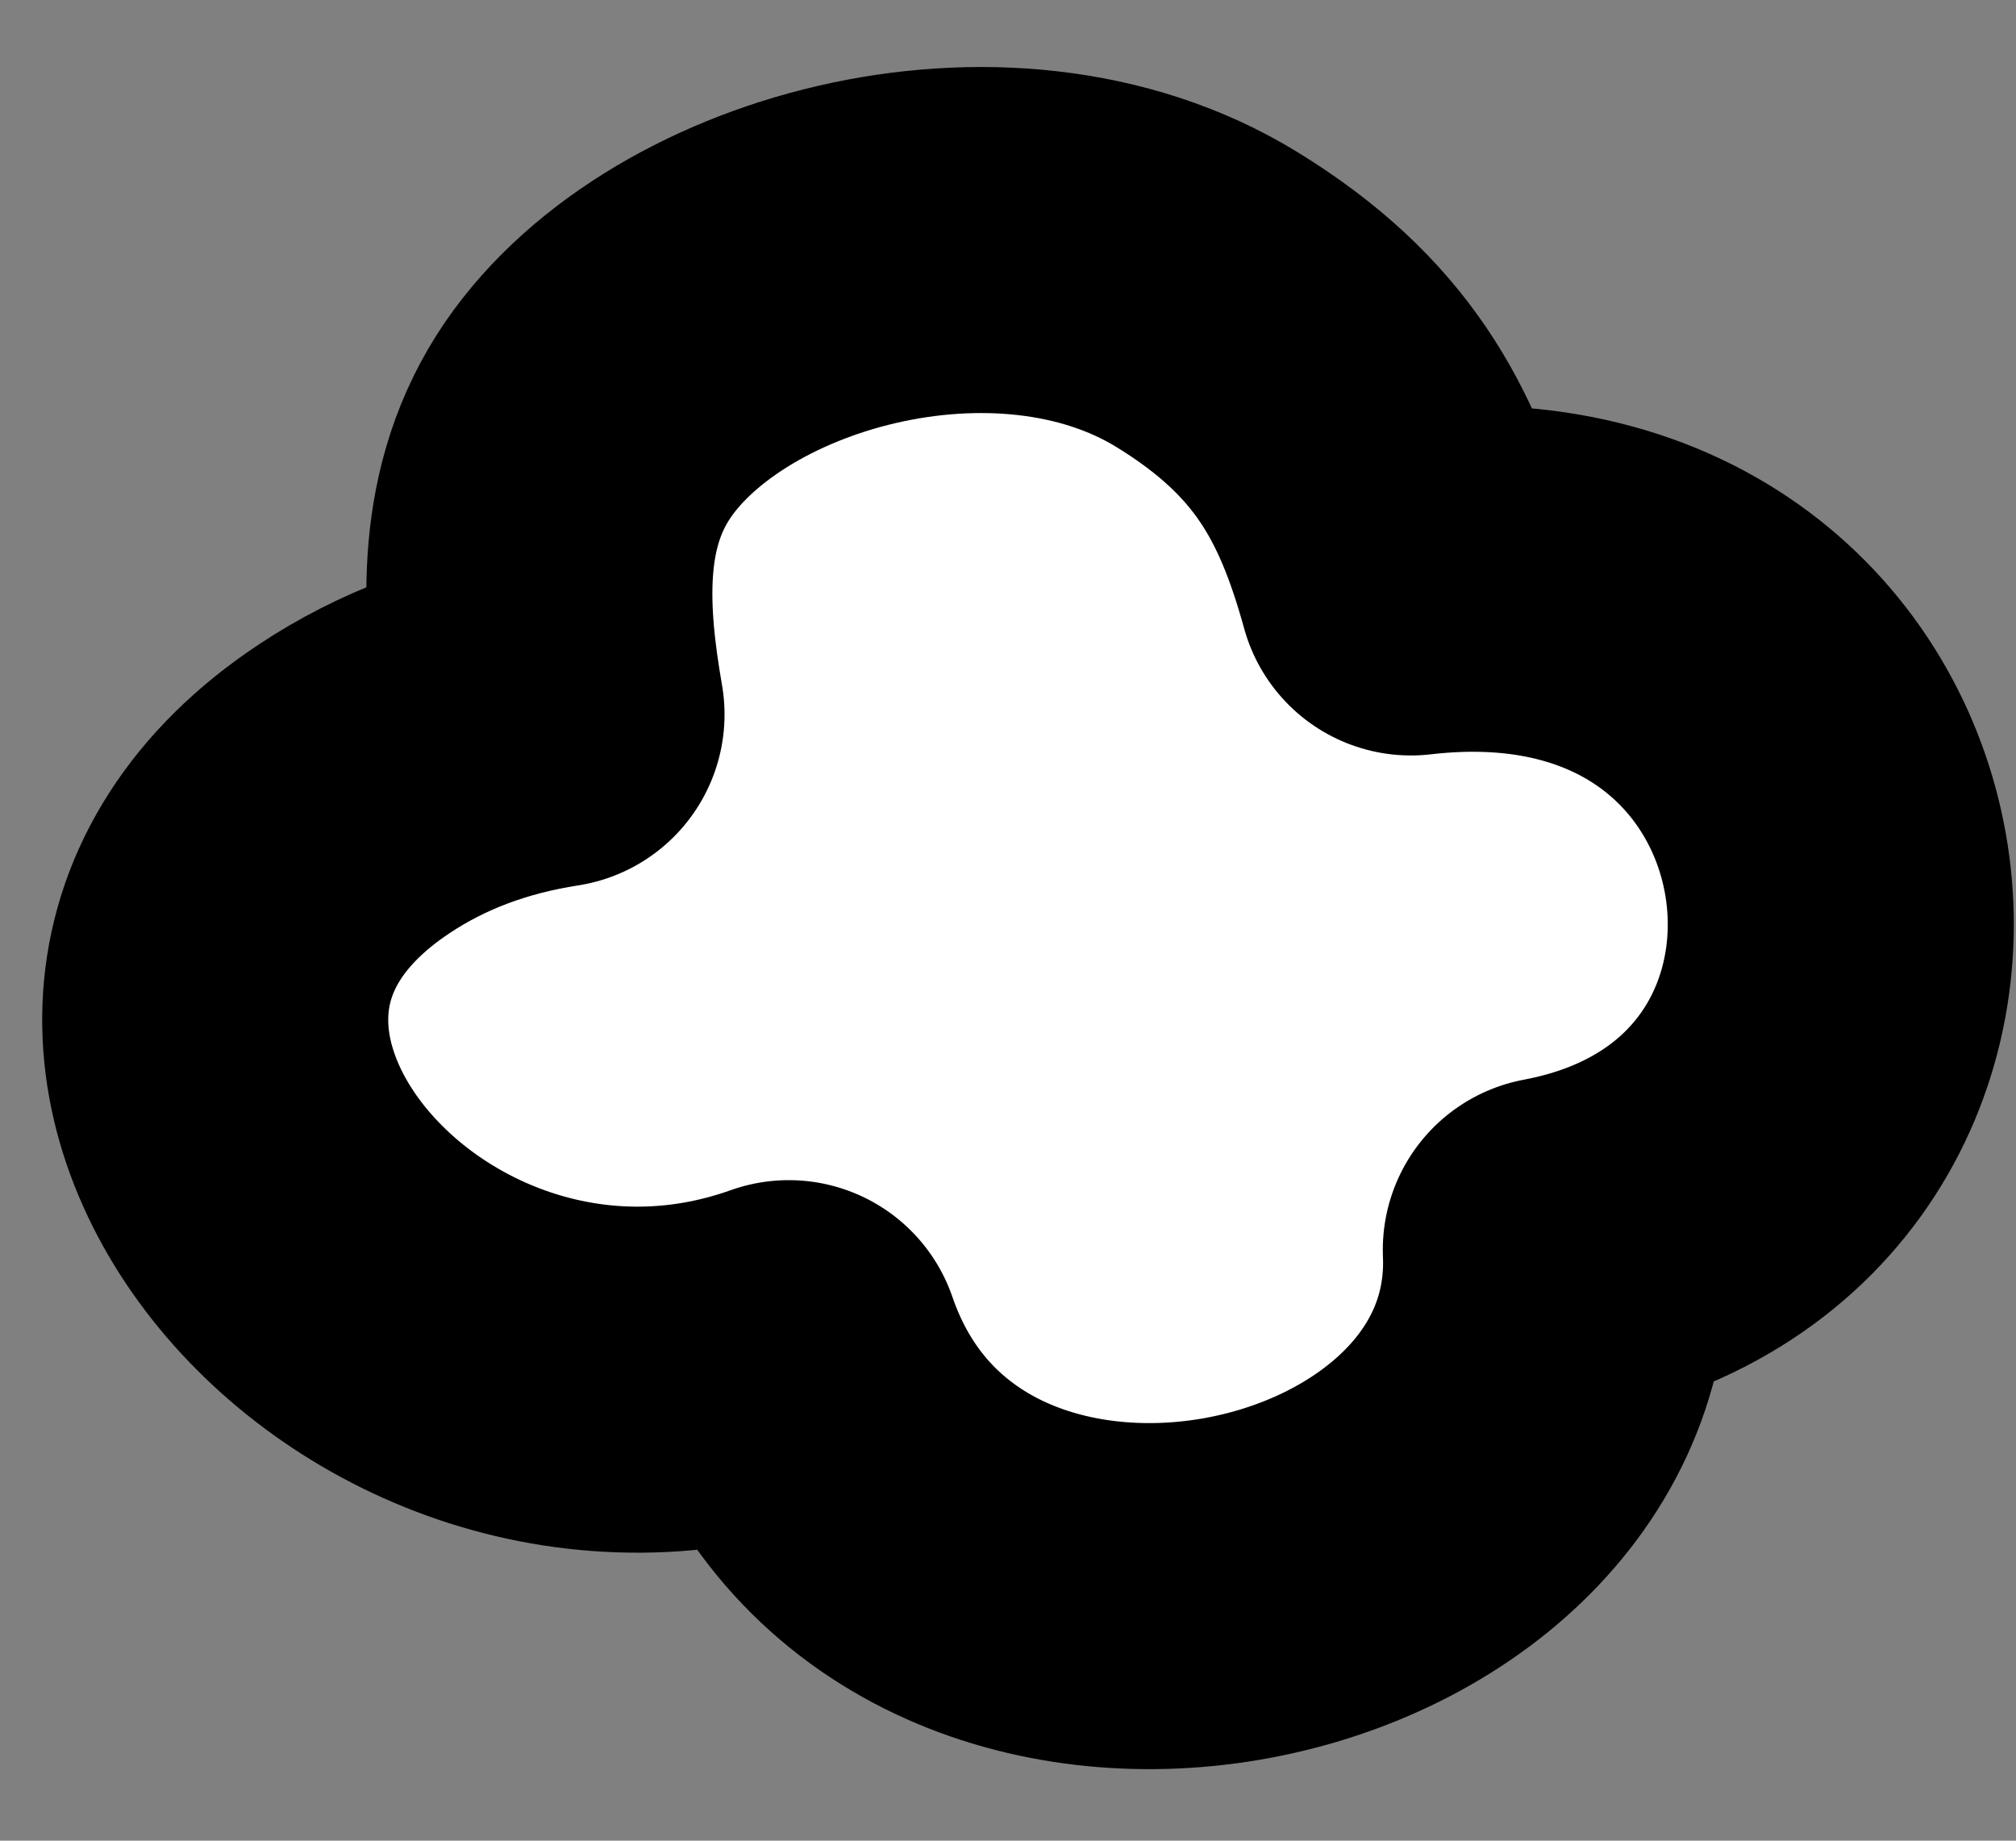
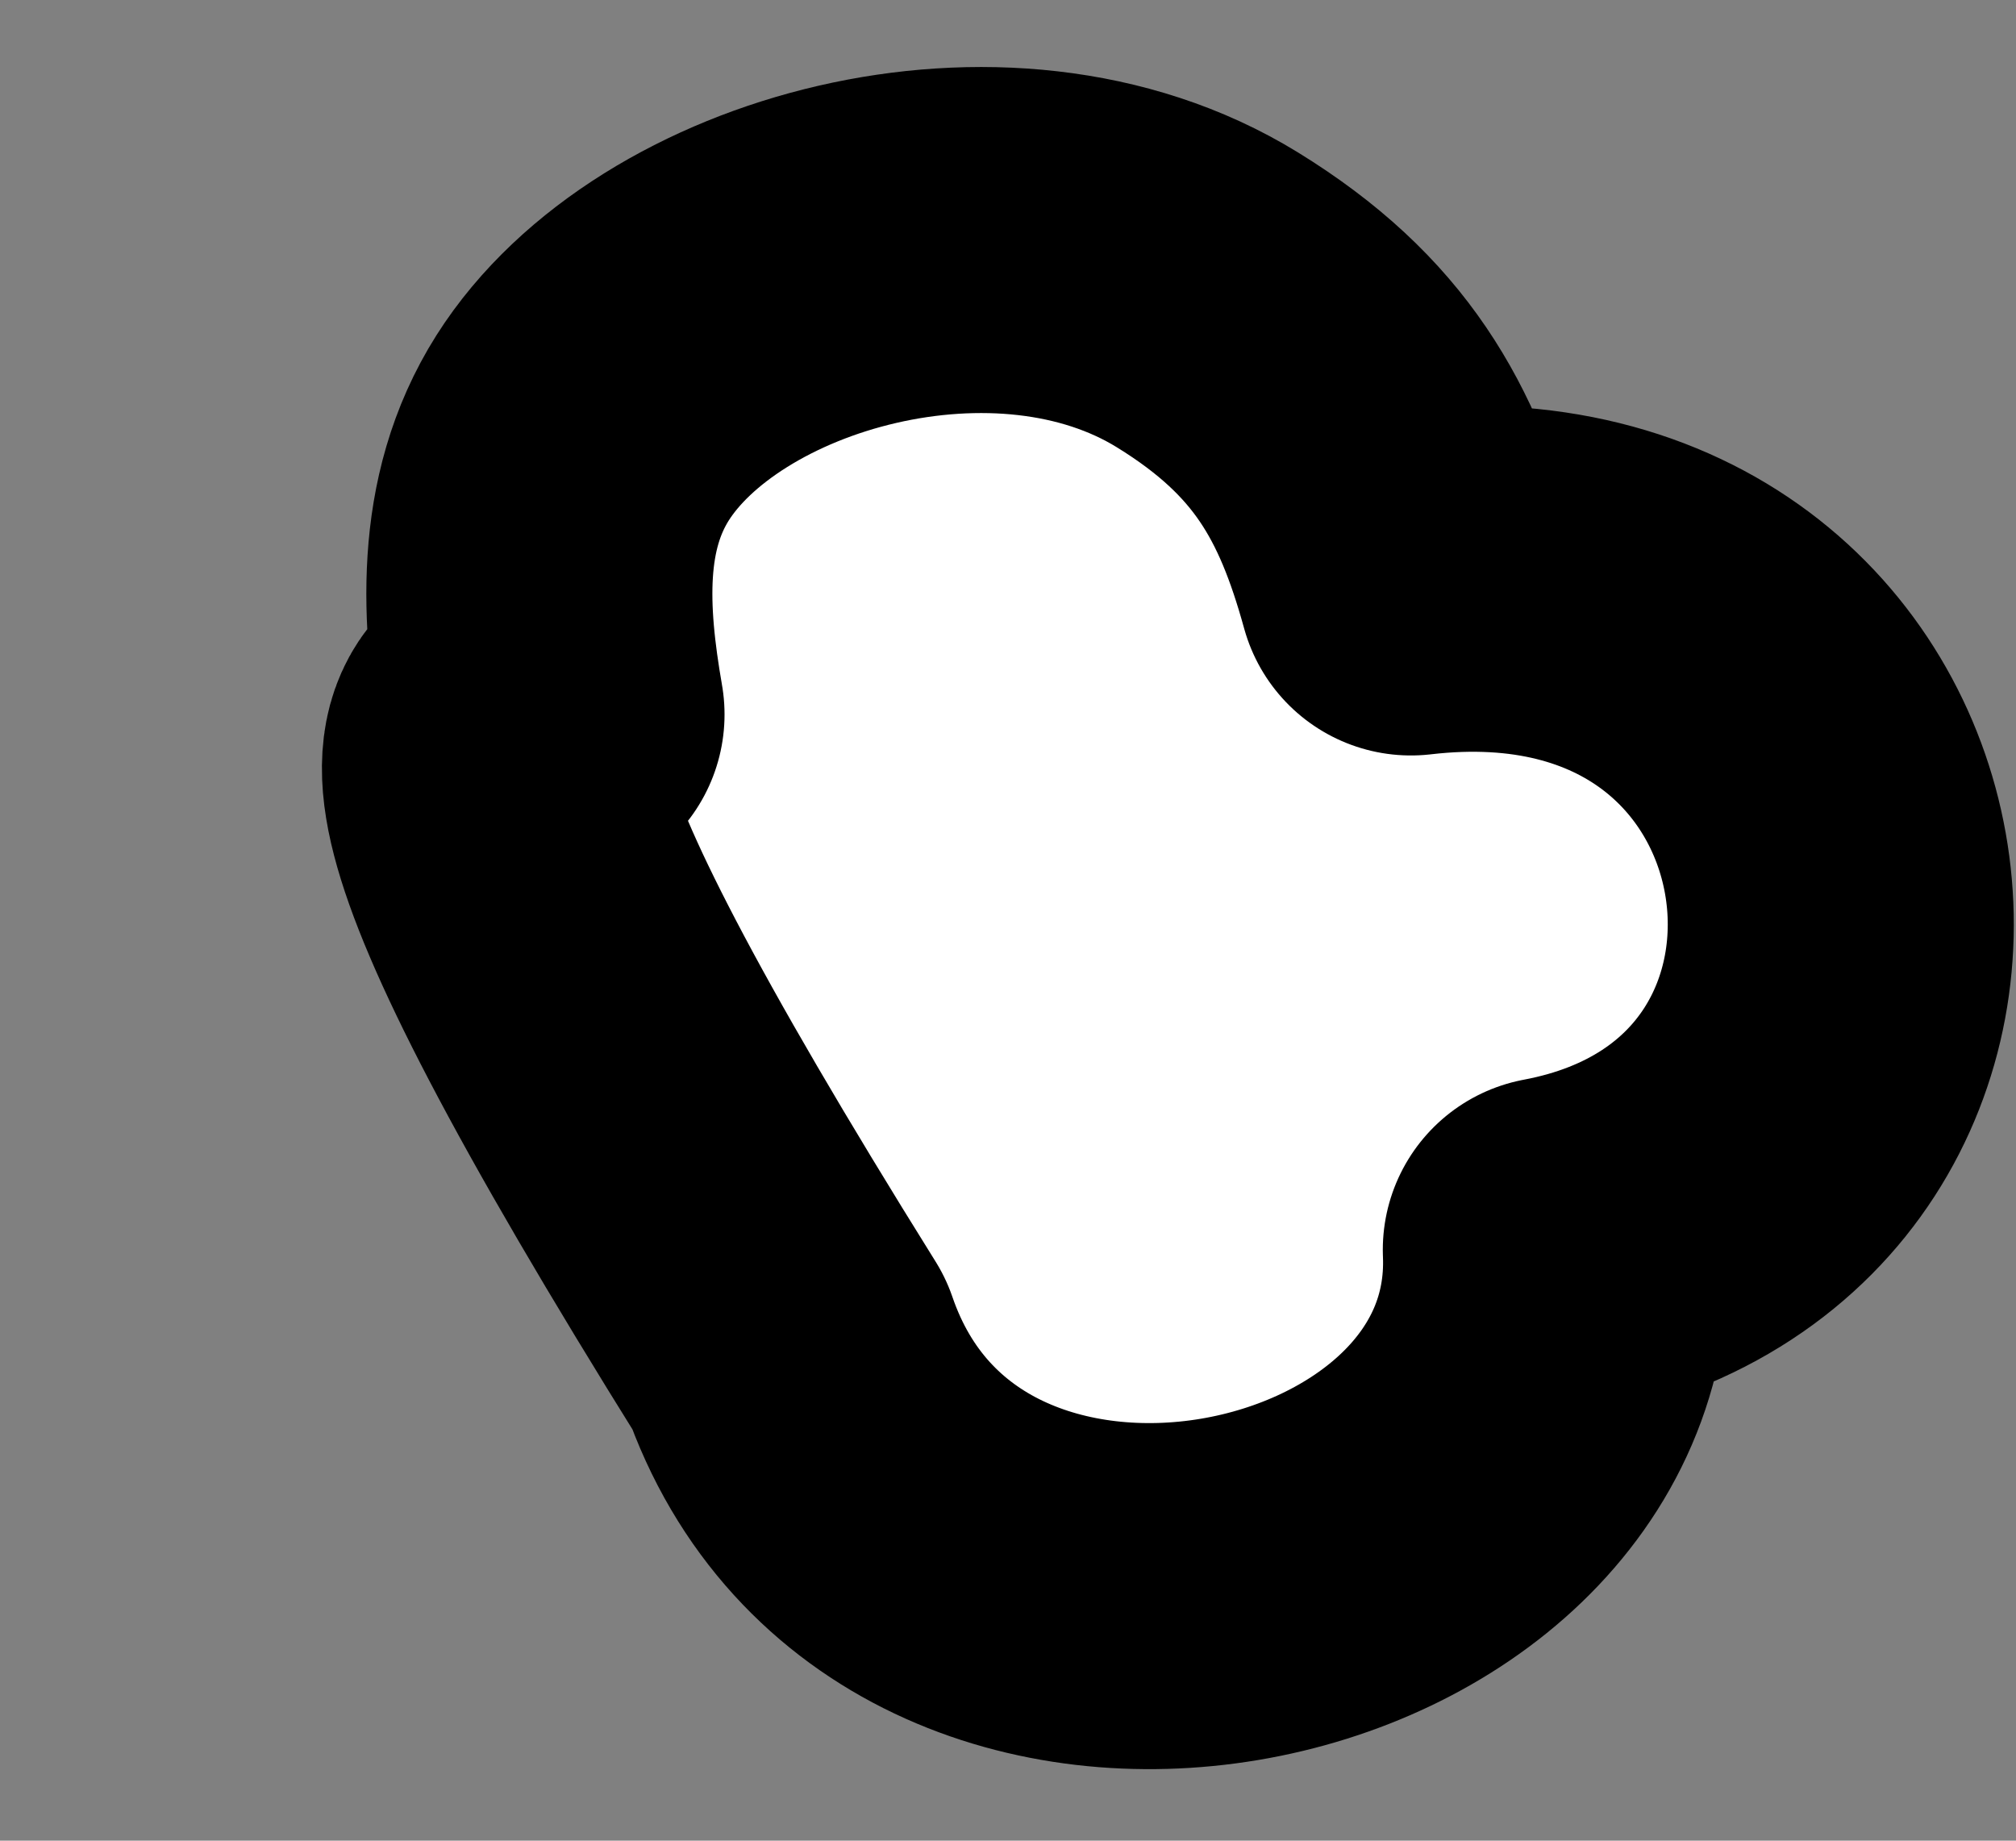
<svg xmlns="http://www.w3.org/2000/svg" width="23" height="21" viewBox="0 0 23 21" fill="none">
  <rect x="0" y="0" width="23" height="21" fill="#808080" stroke="none" />
-   <path fill-rule="evenodd" clip-rule="evenodd" d="M17.75 14.258C17.926 18.465 10.563 19.991 8.999 15.438C4.42 17.072 0.001 11.676 4.043 8.998C4.706 8.558 5.455 8.281 6.292 8.151C6.096 7.025 6.026 5.863 6.647 4.881C7.843 2.993 11.432 1.978 13.775 3.421C15.185 4.289 15.717 5.27 16.097 6.645C21.77 5.983 22.785 13.311 17.75 14.258Z" fill="white" stroke="black" stroke-width="3.948" stroke-miterlimit="1.5" stroke-linecap="round" stroke-linejoin="round" />
+   <path fill-rule="evenodd" clip-rule="evenodd" d="M17.75 14.258C17.926 18.465 10.563 19.991 8.999 15.438C4.706 8.558 5.455 8.281 6.292 8.151C6.096 7.025 6.026 5.863 6.647 4.881C7.843 2.993 11.432 1.978 13.775 3.421C15.185 4.289 15.717 5.27 16.097 6.645C21.77 5.983 22.785 13.311 17.75 14.258Z" fill="white" stroke="black" stroke-width="3.948" stroke-miterlimit="1.5" stroke-linecap="round" stroke-linejoin="round" />
</svg>